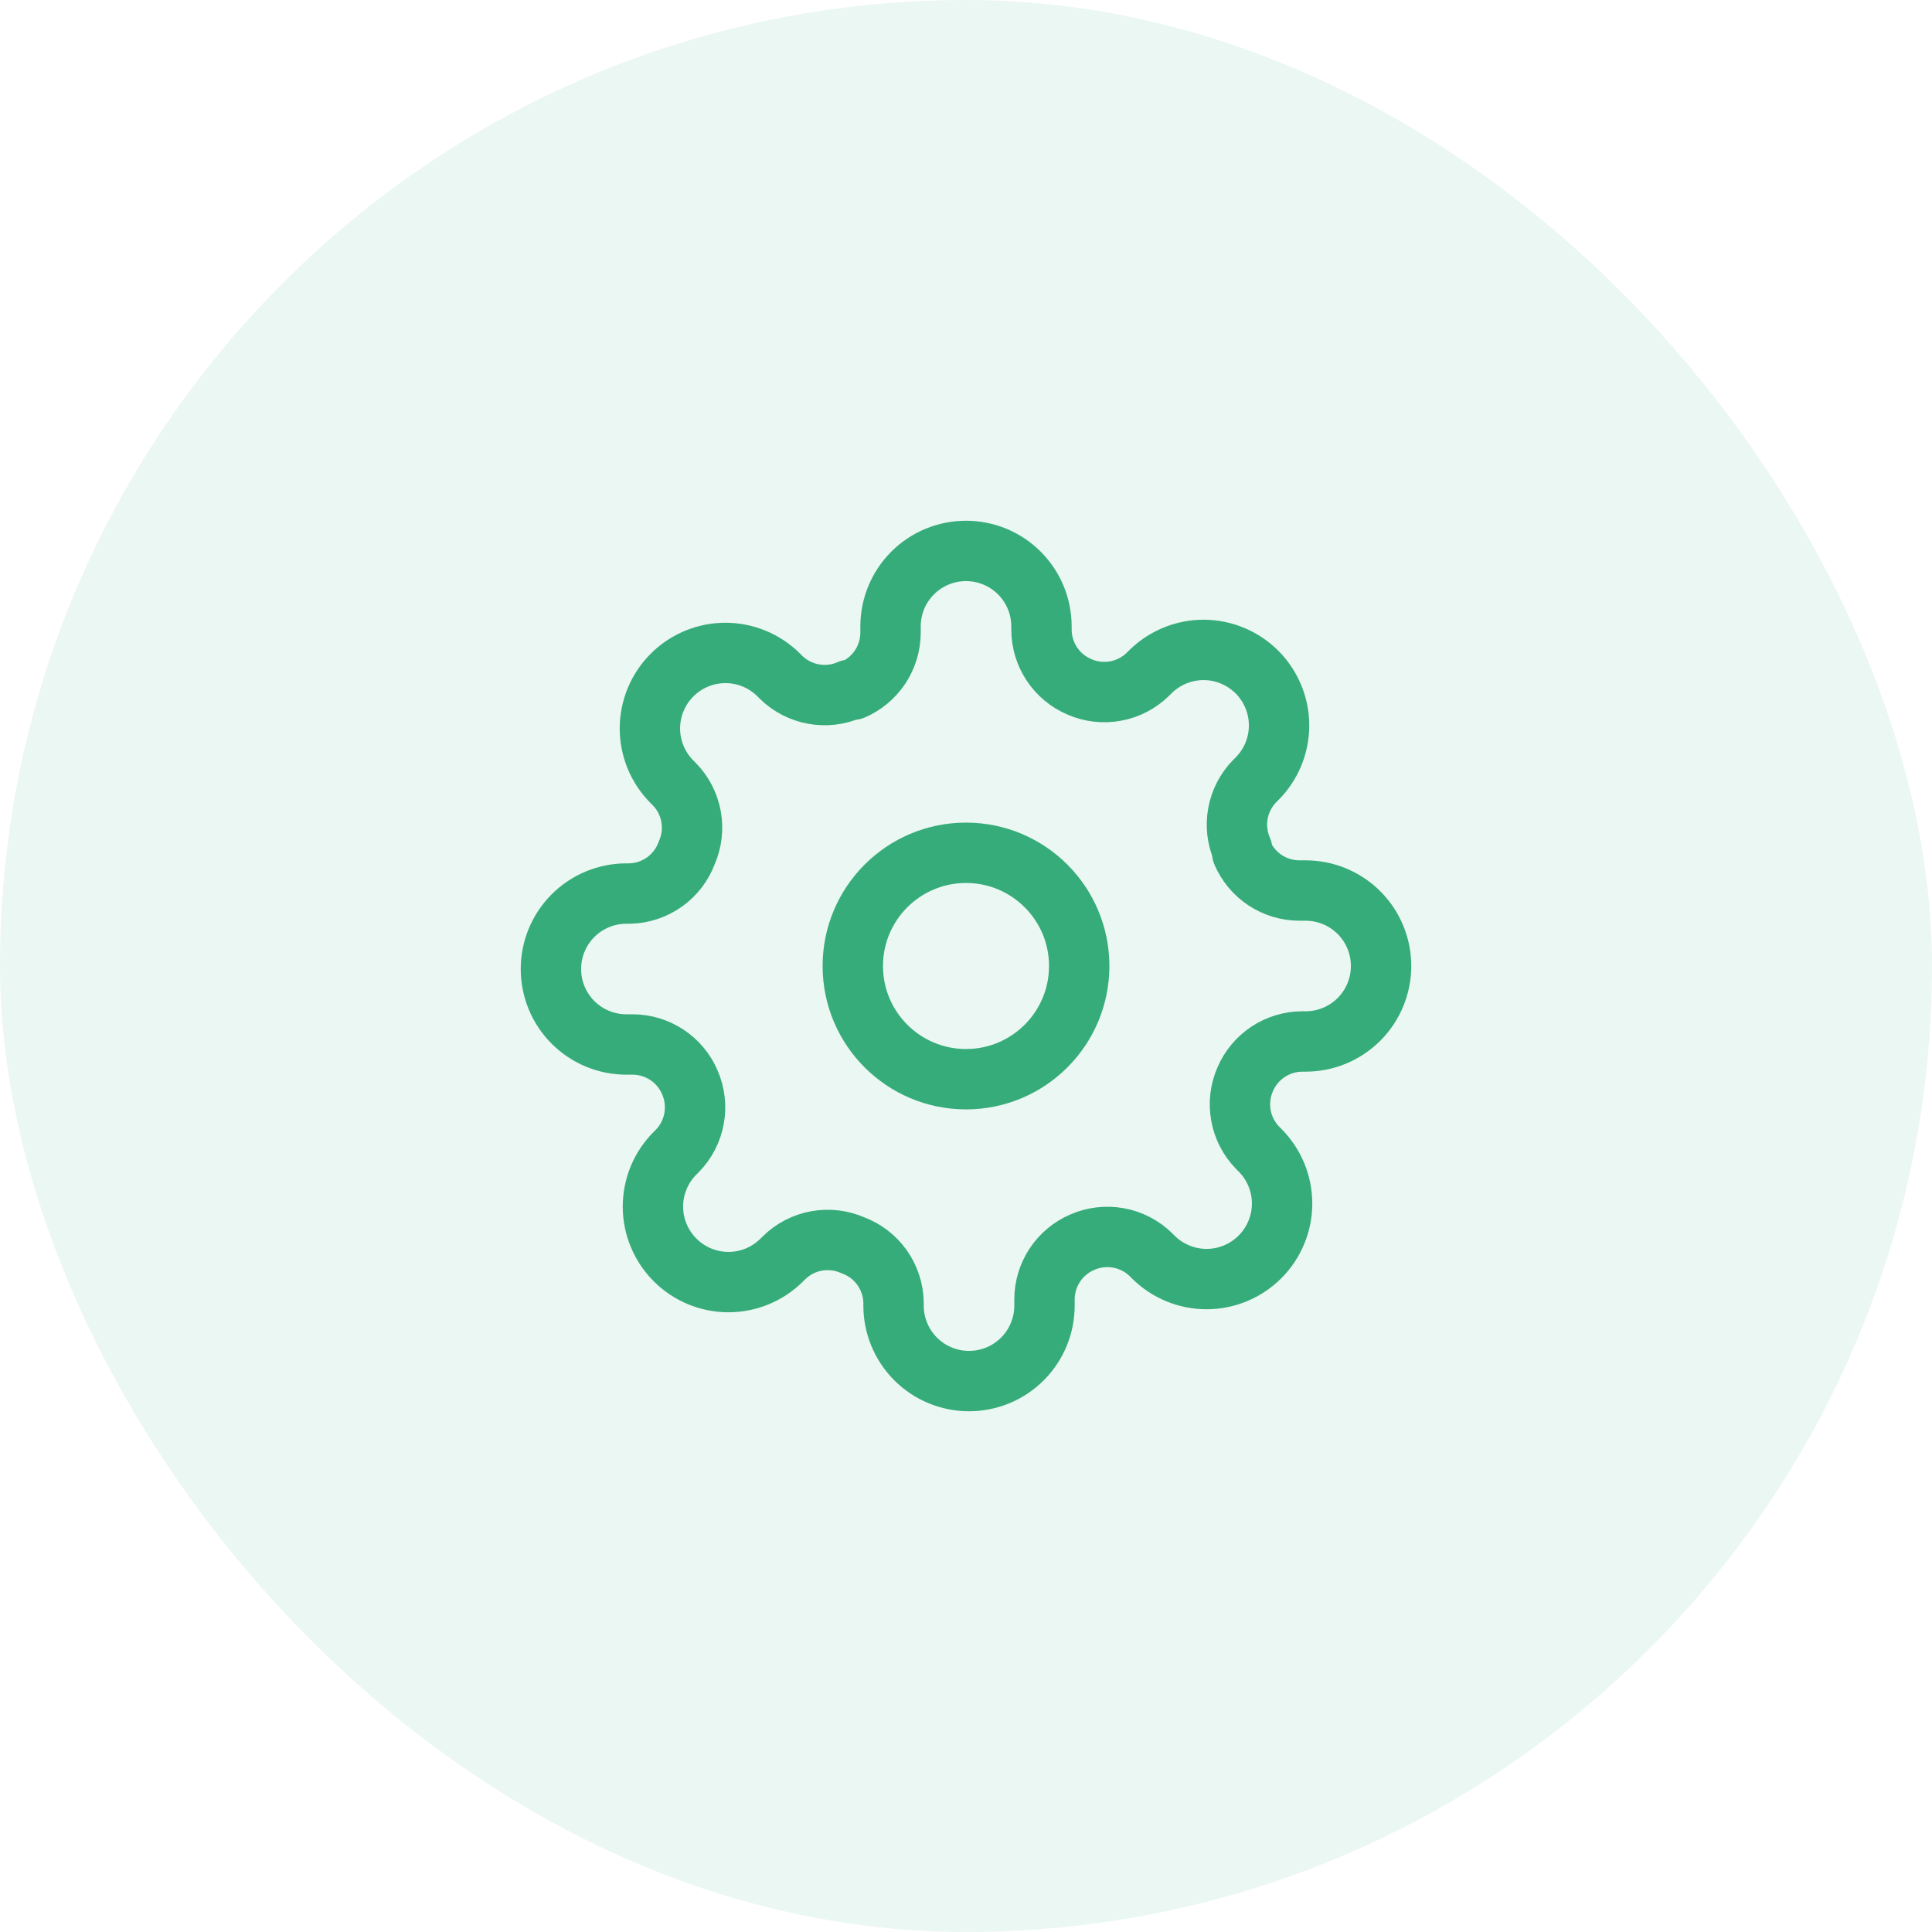
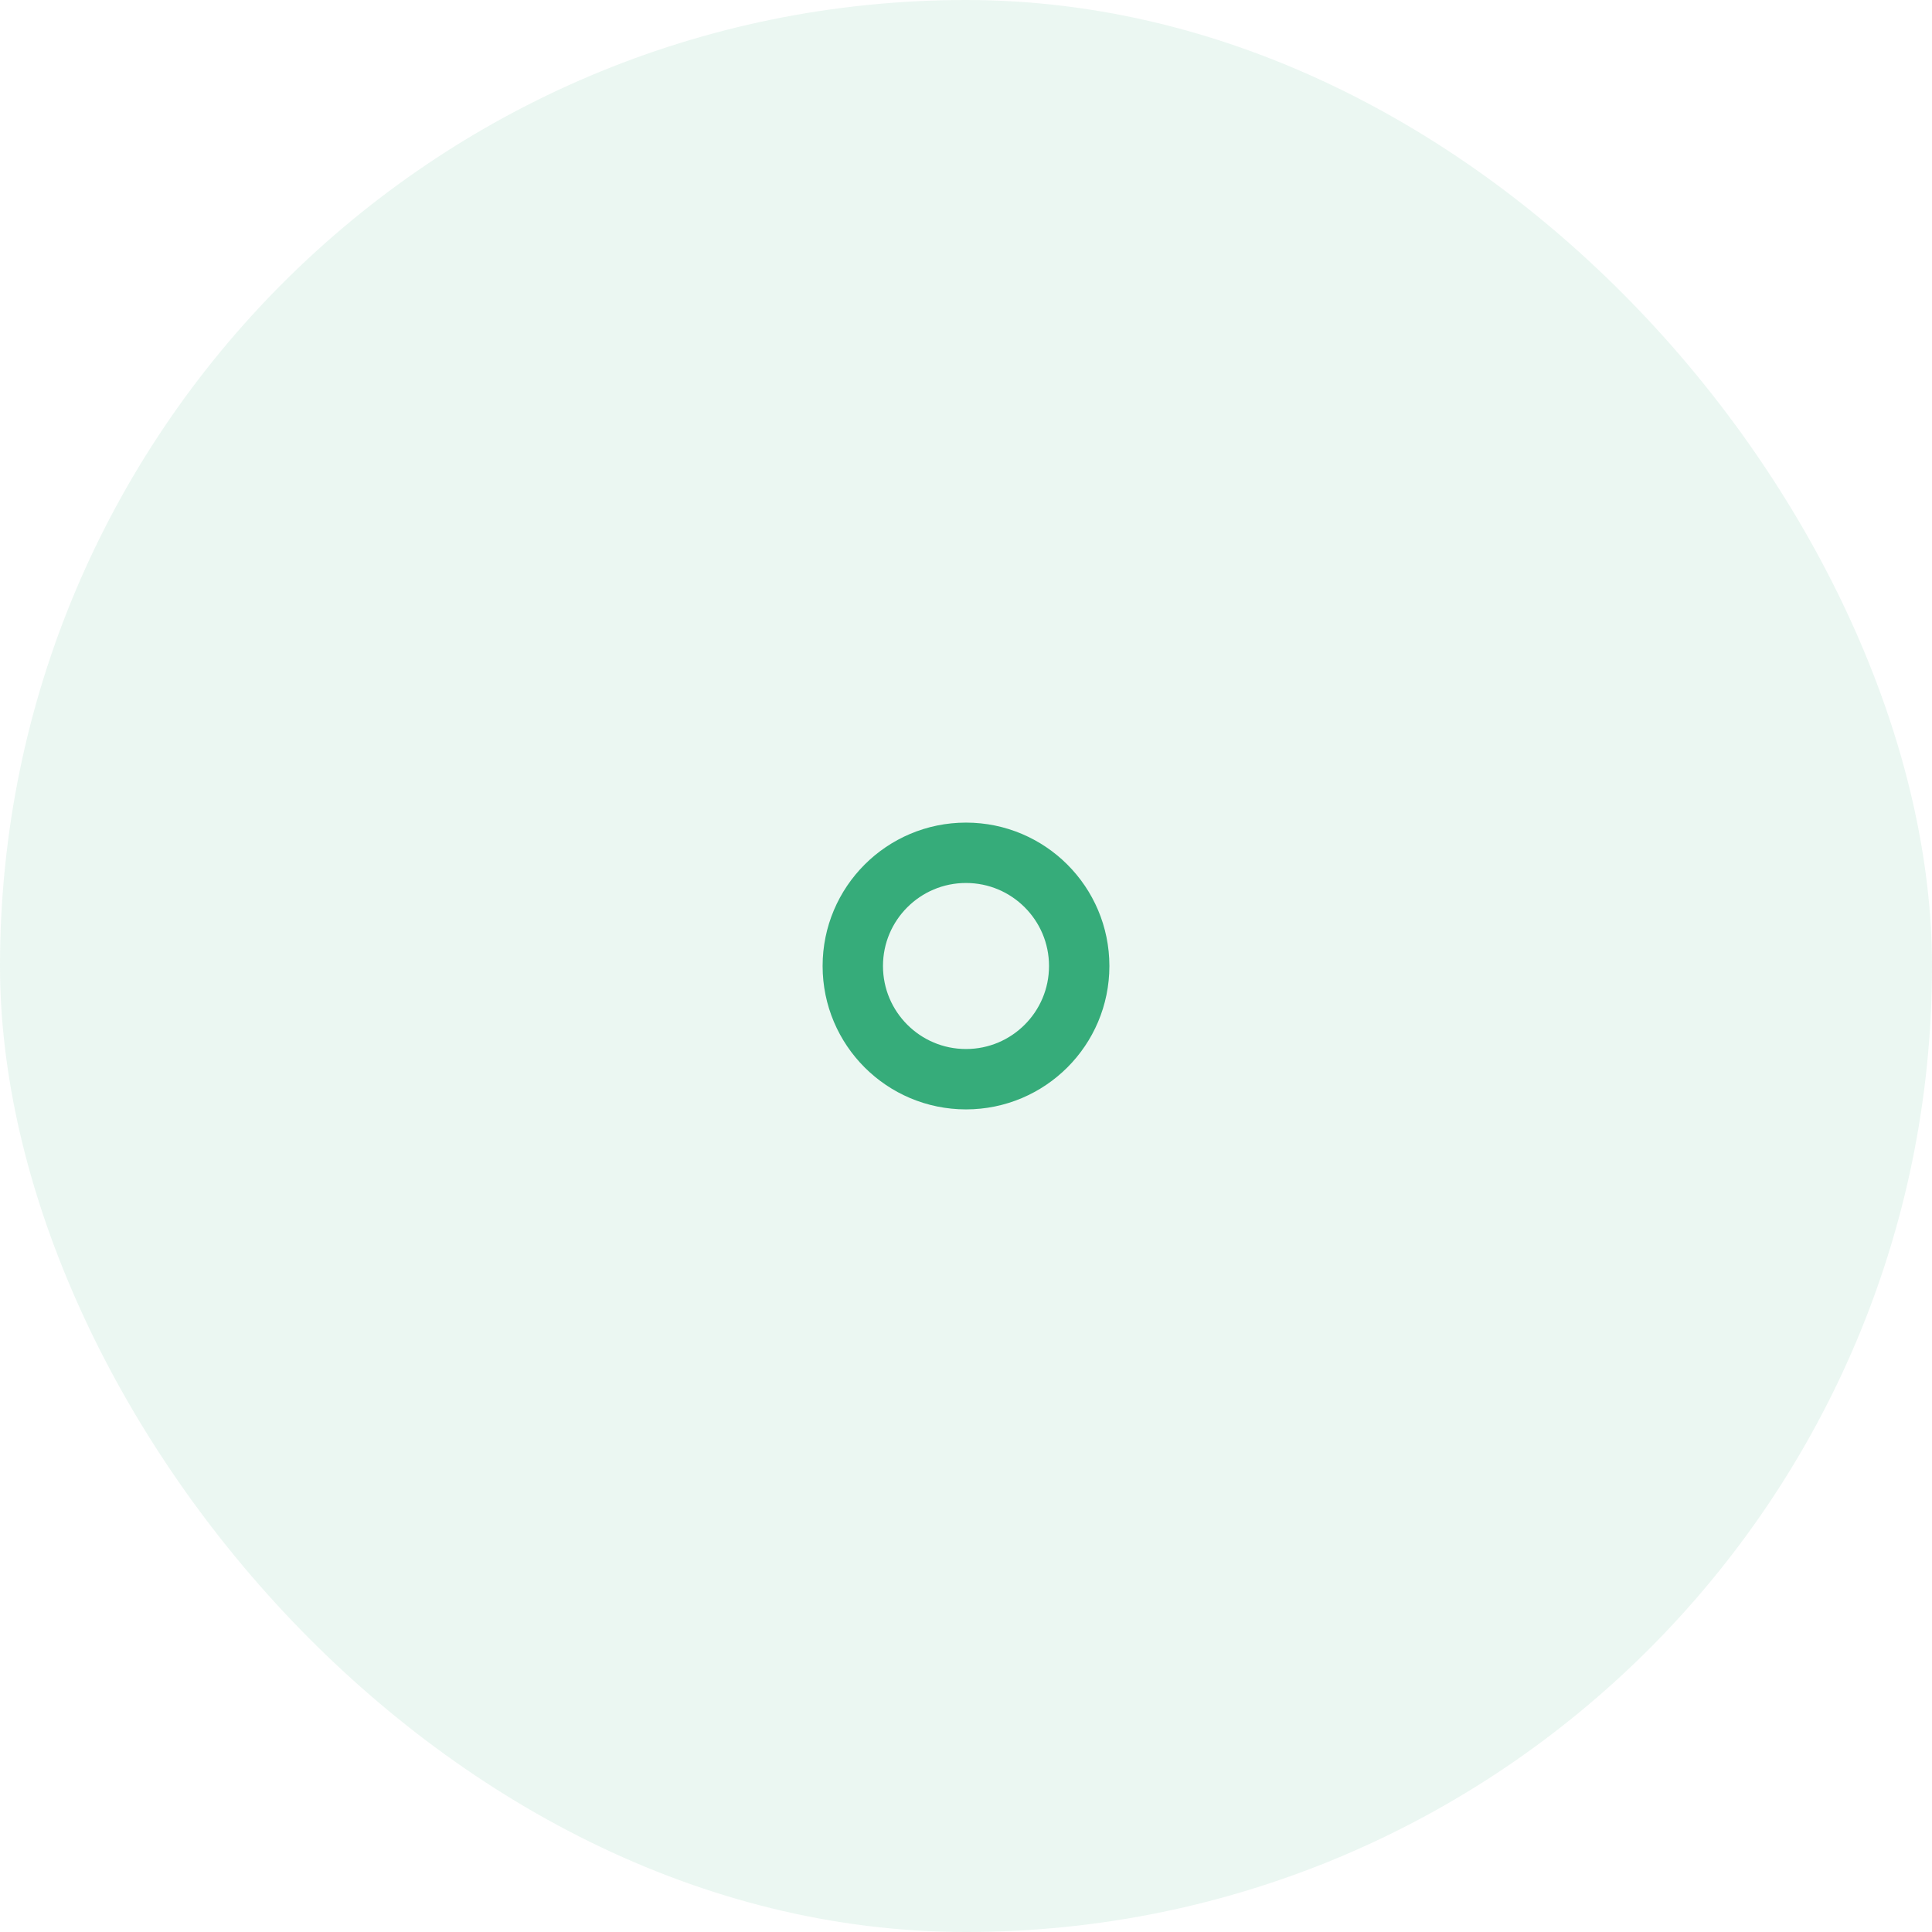
<svg xmlns="http://www.w3.org/2000/svg" width="64" height="64" viewBox="0 0 64 64" fill="none">
  <rect width="64" height="64" rx="32" fill="#36AC7A" fill-opacity="0.1" />
  <g clip-path="url(#clip0_17713_1183)">
    <path d="M32 35.75C34.071 35.75 35.75 34.071 35.75 32C35.75 29.929 34.071 28.25 32 28.25C29.929 28.25 28.25 29.929 28.25 32C28.25 34.071 29.929 35.75 32 35.75Z" stroke="#36AC7A" stroke-width="2" stroke-linecap="round" stroke-linejoin="round" />
-     <path d="M41.25 35.75C41.084 36.127 41.034 36.545 41.108 36.951C41.181 37.356 41.374 37.73 41.663 38.025L41.737 38.1C41.97 38.332 42.154 38.608 42.28 38.911C42.406 39.215 42.471 39.54 42.471 39.869C42.471 40.197 42.406 40.523 42.28 40.826C42.154 41.13 41.97 41.405 41.737 41.638C41.505 41.87 41.23 42.054 40.926 42.18C40.623 42.306 40.297 42.371 39.969 42.371C39.64 42.371 39.315 42.306 39.011 42.18C38.708 42.054 38.432 41.87 38.2 41.638L38.125 41.562C37.83 41.274 37.456 41.081 37.051 41.008C36.645 40.934 36.227 40.984 35.85 41.15C35.48 41.309 35.165 41.572 34.943 41.907C34.721 42.242 34.602 42.635 34.6 43.038V43.25C34.6 43.913 34.337 44.549 33.868 45.018C33.399 45.487 32.763 45.75 32.1 45.75C31.437 45.75 30.801 45.487 30.332 45.018C29.863 44.549 29.6 43.913 29.6 43.25V43.138C29.59 42.724 29.456 42.322 29.216 41.986C28.975 41.649 28.638 41.393 28.25 41.25C27.873 41.084 27.455 41.034 27.049 41.108C26.644 41.181 26.27 41.374 25.975 41.663L25.9 41.737C25.668 41.97 25.392 42.154 25.089 42.28C24.785 42.406 24.46 42.471 24.131 42.471C23.803 42.471 23.477 42.406 23.174 42.28C22.87 42.154 22.595 41.97 22.363 41.737C22.13 41.505 21.946 41.23 21.82 40.926C21.694 40.623 21.629 40.297 21.629 39.969C21.629 39.64 21.694 39.315 21.82 39.011C21.946 38.708 22.13 38.432 22.363 38.2L22.438 38.125C22.726 37.83 22.919 37.456 22.992 37.051C23.066 36.645 23.016 36.227 22.85 35.85C22.692 35.48 22.428 35.165 22.093 34.943C21.758 34.721 21.365 34.602 20.962 34.6H20.75C20.087 34.6 19.451 34.337 18.982 33.868C18.513 33.399 18.25 32.763 18.25 32.1C18.25 31.437 18.513 30.801 18.982 30.332C19.451 29.863 20.087 29.6 20.75 29.6H20.863C21.276 29.59 21.677 29.456 22.014 29.216C22.351 28.975 22.607 28.638 22.75 28.25C22.916 27.873 22.966 27.455 22.892 27.049C22.819 26.644 22.626 26.27 22.337 25.975L22.262 25.9C22.03 25.668 21.846 25.392 21.72 25.089C21.594 24.785 21.529 24.46 21.529 24.131C21.529 23.803 21.594 23.477 21.72 23.174C21.846 22.87 22.03 22.595 22.262 22.363C22.495 22.13 22.77 21.946 23.074 21.82C23.377 21.694 23.703 21.629 24.031 21.629C24.36 21.629 24.685 21.694 24.989 21.82C25.292 21.946 25.568 22.13 25.8 22.363L25.875 22.438C26.17 22.726 26.544 22.919 26.949 22.992C27.355 23.066 27.773 23.016 28.15 22.85H28.25C28.62 22.692 28.935 22.428 29.157 22.093C29.379 21.758 29.498 21.365 29.5 20.962V20.75C29.5 20.087 29.763 19.451 30.232 18.982C30.701 18.513 31.337 18.25 32 18.25C32.663 18.25 33.299 18.513 33.768 18.982C34.237 19.451 34.5 20.087 34.5 20.75V20.863C34.502 21.265 34.621 21.658 34.843 21.993C35.065 22.328 35.38 22.591 35.75 22.75C36.127 22.916 36.545 22.966 36.951 22.892C37.356 22.819 37.73 22.626 38.025 22.337L38.1 22.262C38.332 22.03 38.608 21.846 38.911 21.72C39.215 21.594 39.54 21.529 39.869 21.529C40.197 21.529 40.523 21.594 40.826 21.72C41.13 21.846 41.405 22.03 41.638 22.262C41.87 22.495 42.054 22.77 42.18 23.074C42.306 23.377 42.371 23.703 42.371 24.031C42.371 24.36 42.306 24.685 42.18 24.989C42.054 25.292 41.87 25.568 41.638 25.8L41.562 25.875C41.274 26.17 41.081 26.544 41.008 26.949C40.934 27.355 40.984 27.773 41.15 28.15V28.25C41.309 28.62 41.572 28.935 41.907 29.157C42.242 29.379 42.635 29.498 43.038 29.5H43.25C43.913 29.5 44.549 29.763 45.018 30.232C45.487 30.701 45.75 31.337 45.75 32C45.75 32.663 45.487 33.299 45.018 33.768C44.549 34.237 43.913 34.5 43.25 34.5H43.138C42.735 34.502 42.342 34.621 42.007 34.843C41.672 35.065 41.408 35.38 41.25 35.75Z" stroke="#36AC7A" stroke-width="2" stroke-linecap="round" stroke-linejoin="round" />
  </g>
  <defs>
    <clipPath id="clip0_17713_1183">
      <rect width="30" height="30" fill="white" transform="translate(17 17)" />
    </clipPath>
  </defs>
</svg>